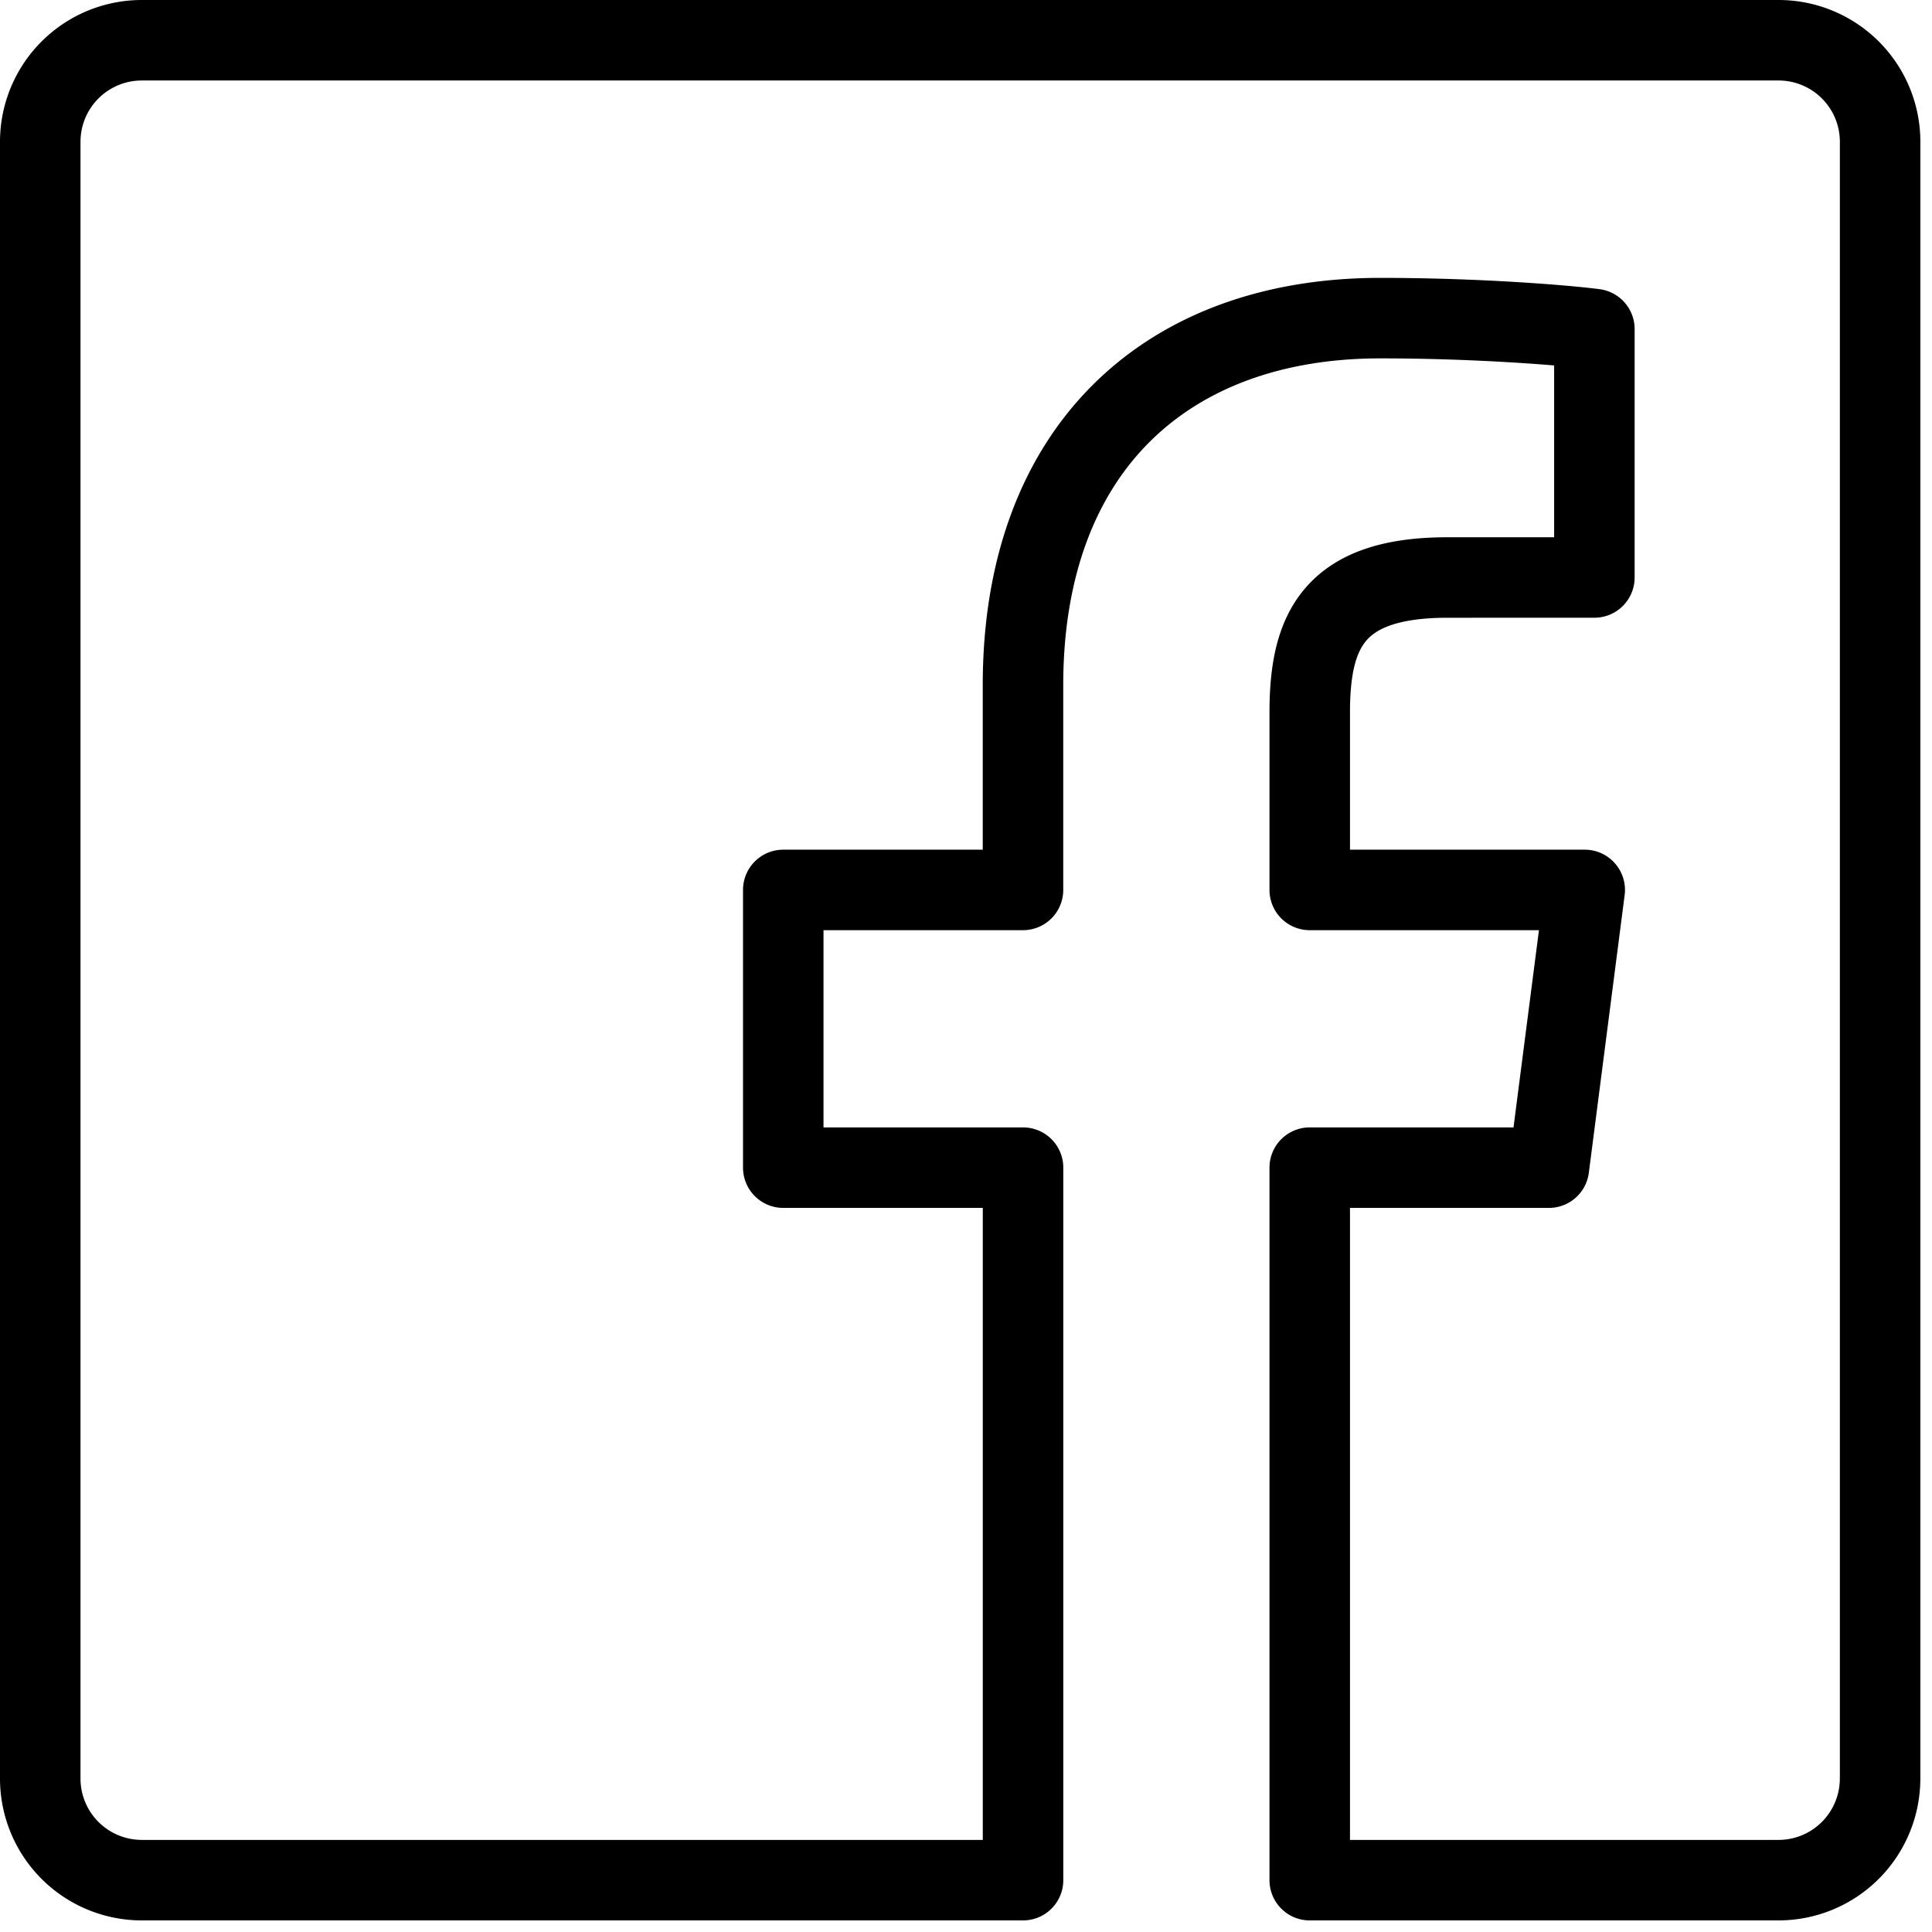
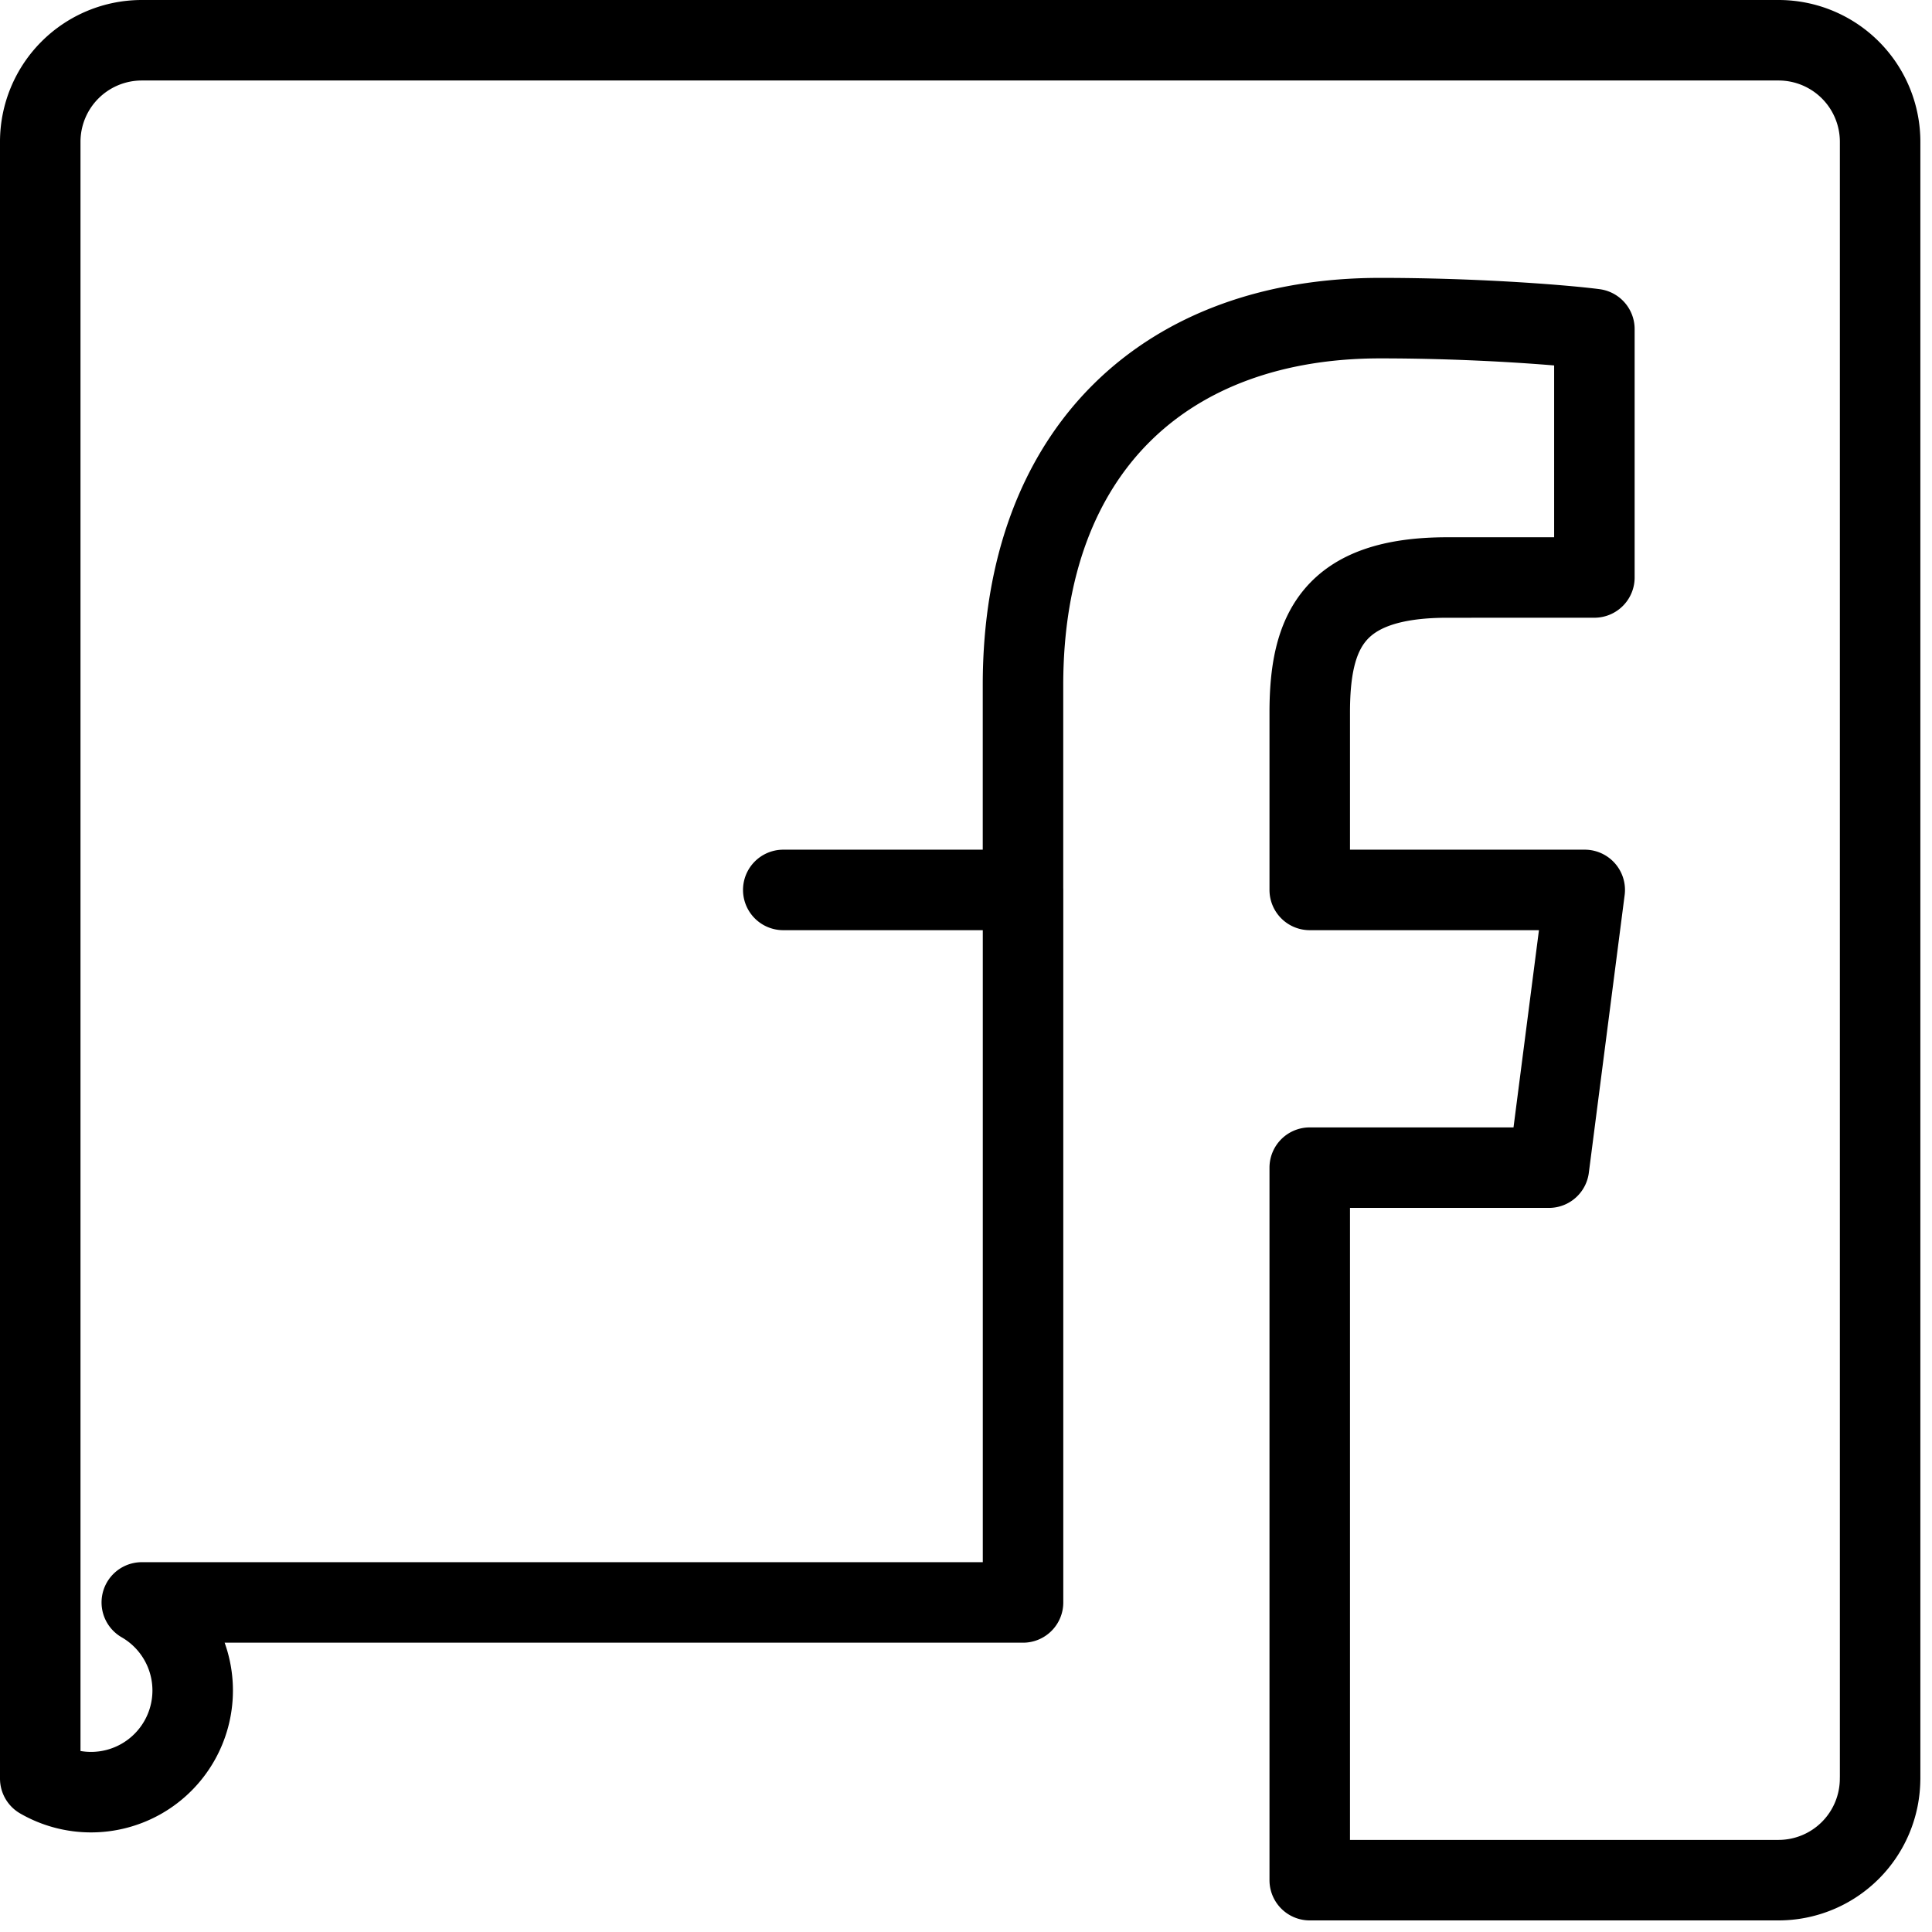
<svg xmlns="http://www.w3.org/2000/svg" width="48" height="48" viewBox="0 0 48 48">
-   <path fill="none" fill-rule="evenodd" stroke="#000" stroke-linecap="round" stroke-linejoin="round" stroke-width="2" d="M46.71 44.188a2.524 2.524 0 0 1-2.522 2.524H32.54V29.01h5.942l.89-6.9H32.54v-4.404c0-1.997.555-3.358 3.419-3.358l3.653-.001V8.176c-.632-.084-2.8-.272-5.323-.272-5.267 0-8.873 3.215-8.873 9.12v5.086H19.46v6.9h5.957v17.702H3.523A2.524 2.524 0 0 1 1 44.188V3.524A2.523 2.523 0 0 1 3.523 1h40.665a2.523 2.523 0 0 1 2.523 2.524v40.664" />
+   <path fill="none" fill-rule="evenodd" stroke="#000" stroke-linecap="round" stroke-linejoin="round" stroke-width="2" d="M46.71 44.188a2.524 2.524 0 0 1-2.522 2.524H32.54V29.01h5.942l.89-6.9H32.54v-4.404c0-1.997.555-3.358 3.419-3.358l3.653-.001V8.176c-.632-.084-2.8-.272-5.323-.272-5.267 0-8.873 3.215-8.873 9.12v5.086H19.46h5.957v17.702H3.523A2.524 2.524 0 0 1 1 44.188V3.524A2.523 2.523 0 0 1 3.523 1h40.665a2.523 2.523 0 0 1 2.523 2.524v40.664" />
</svg>